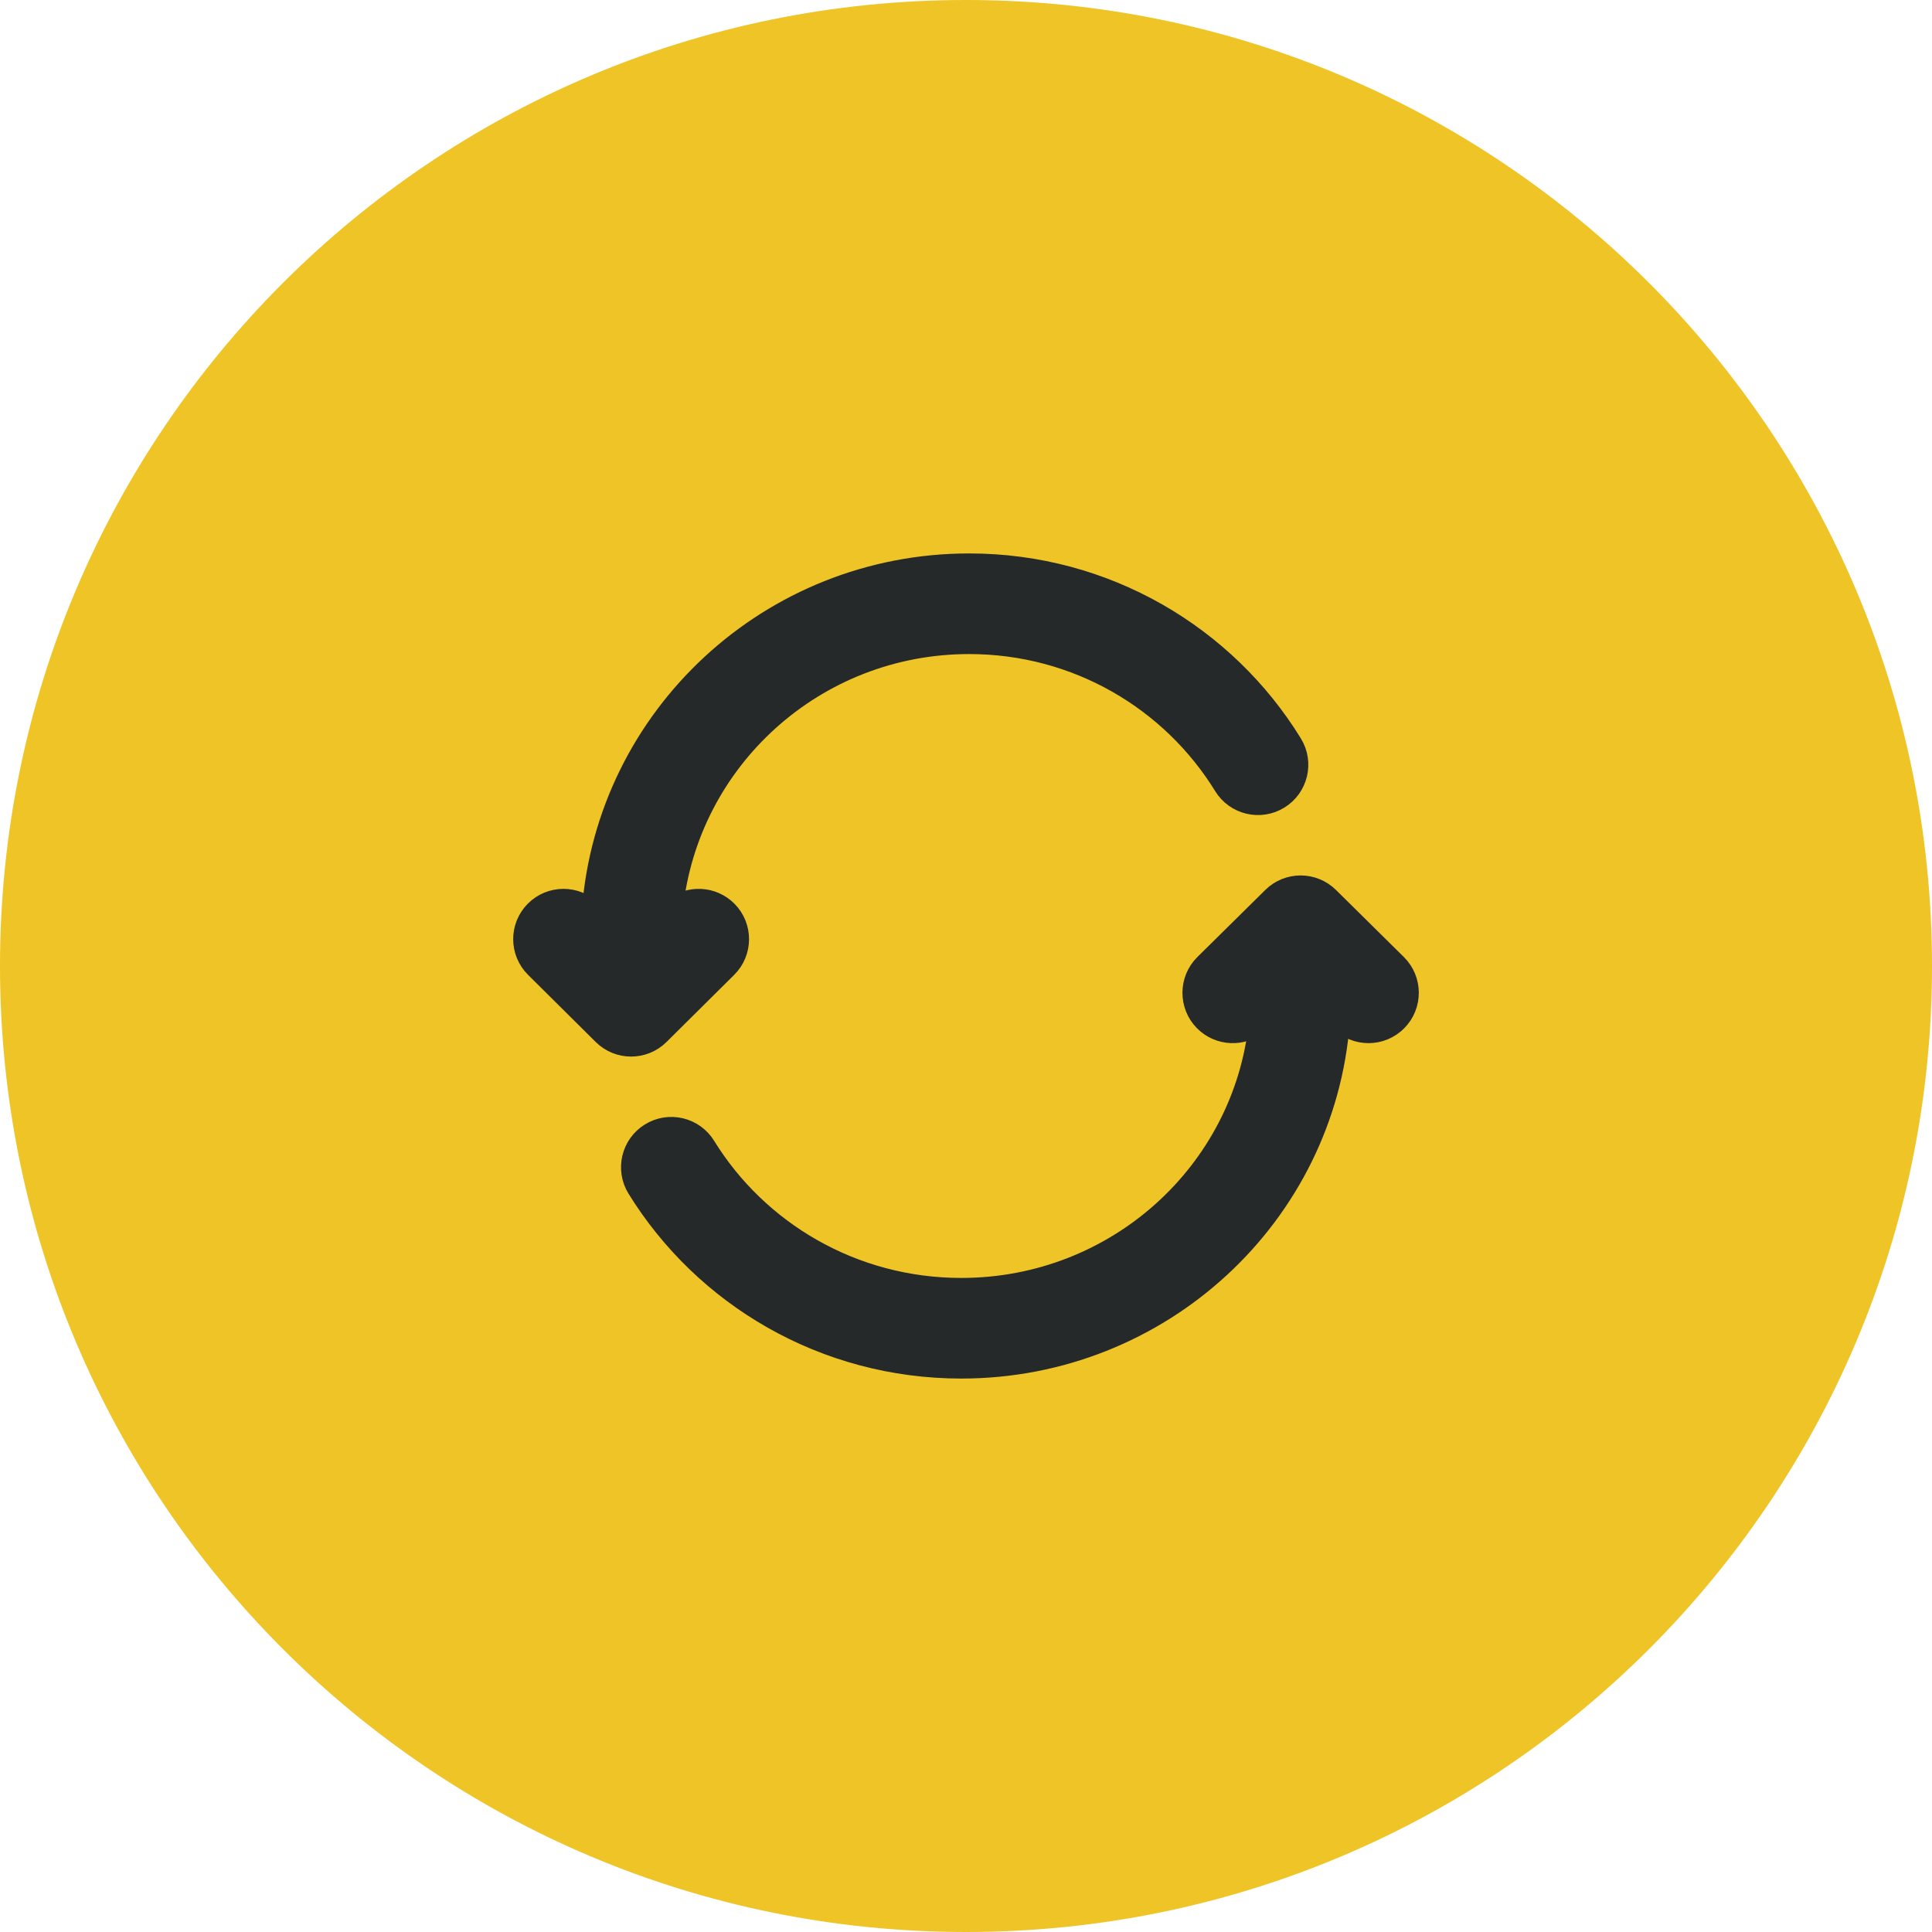
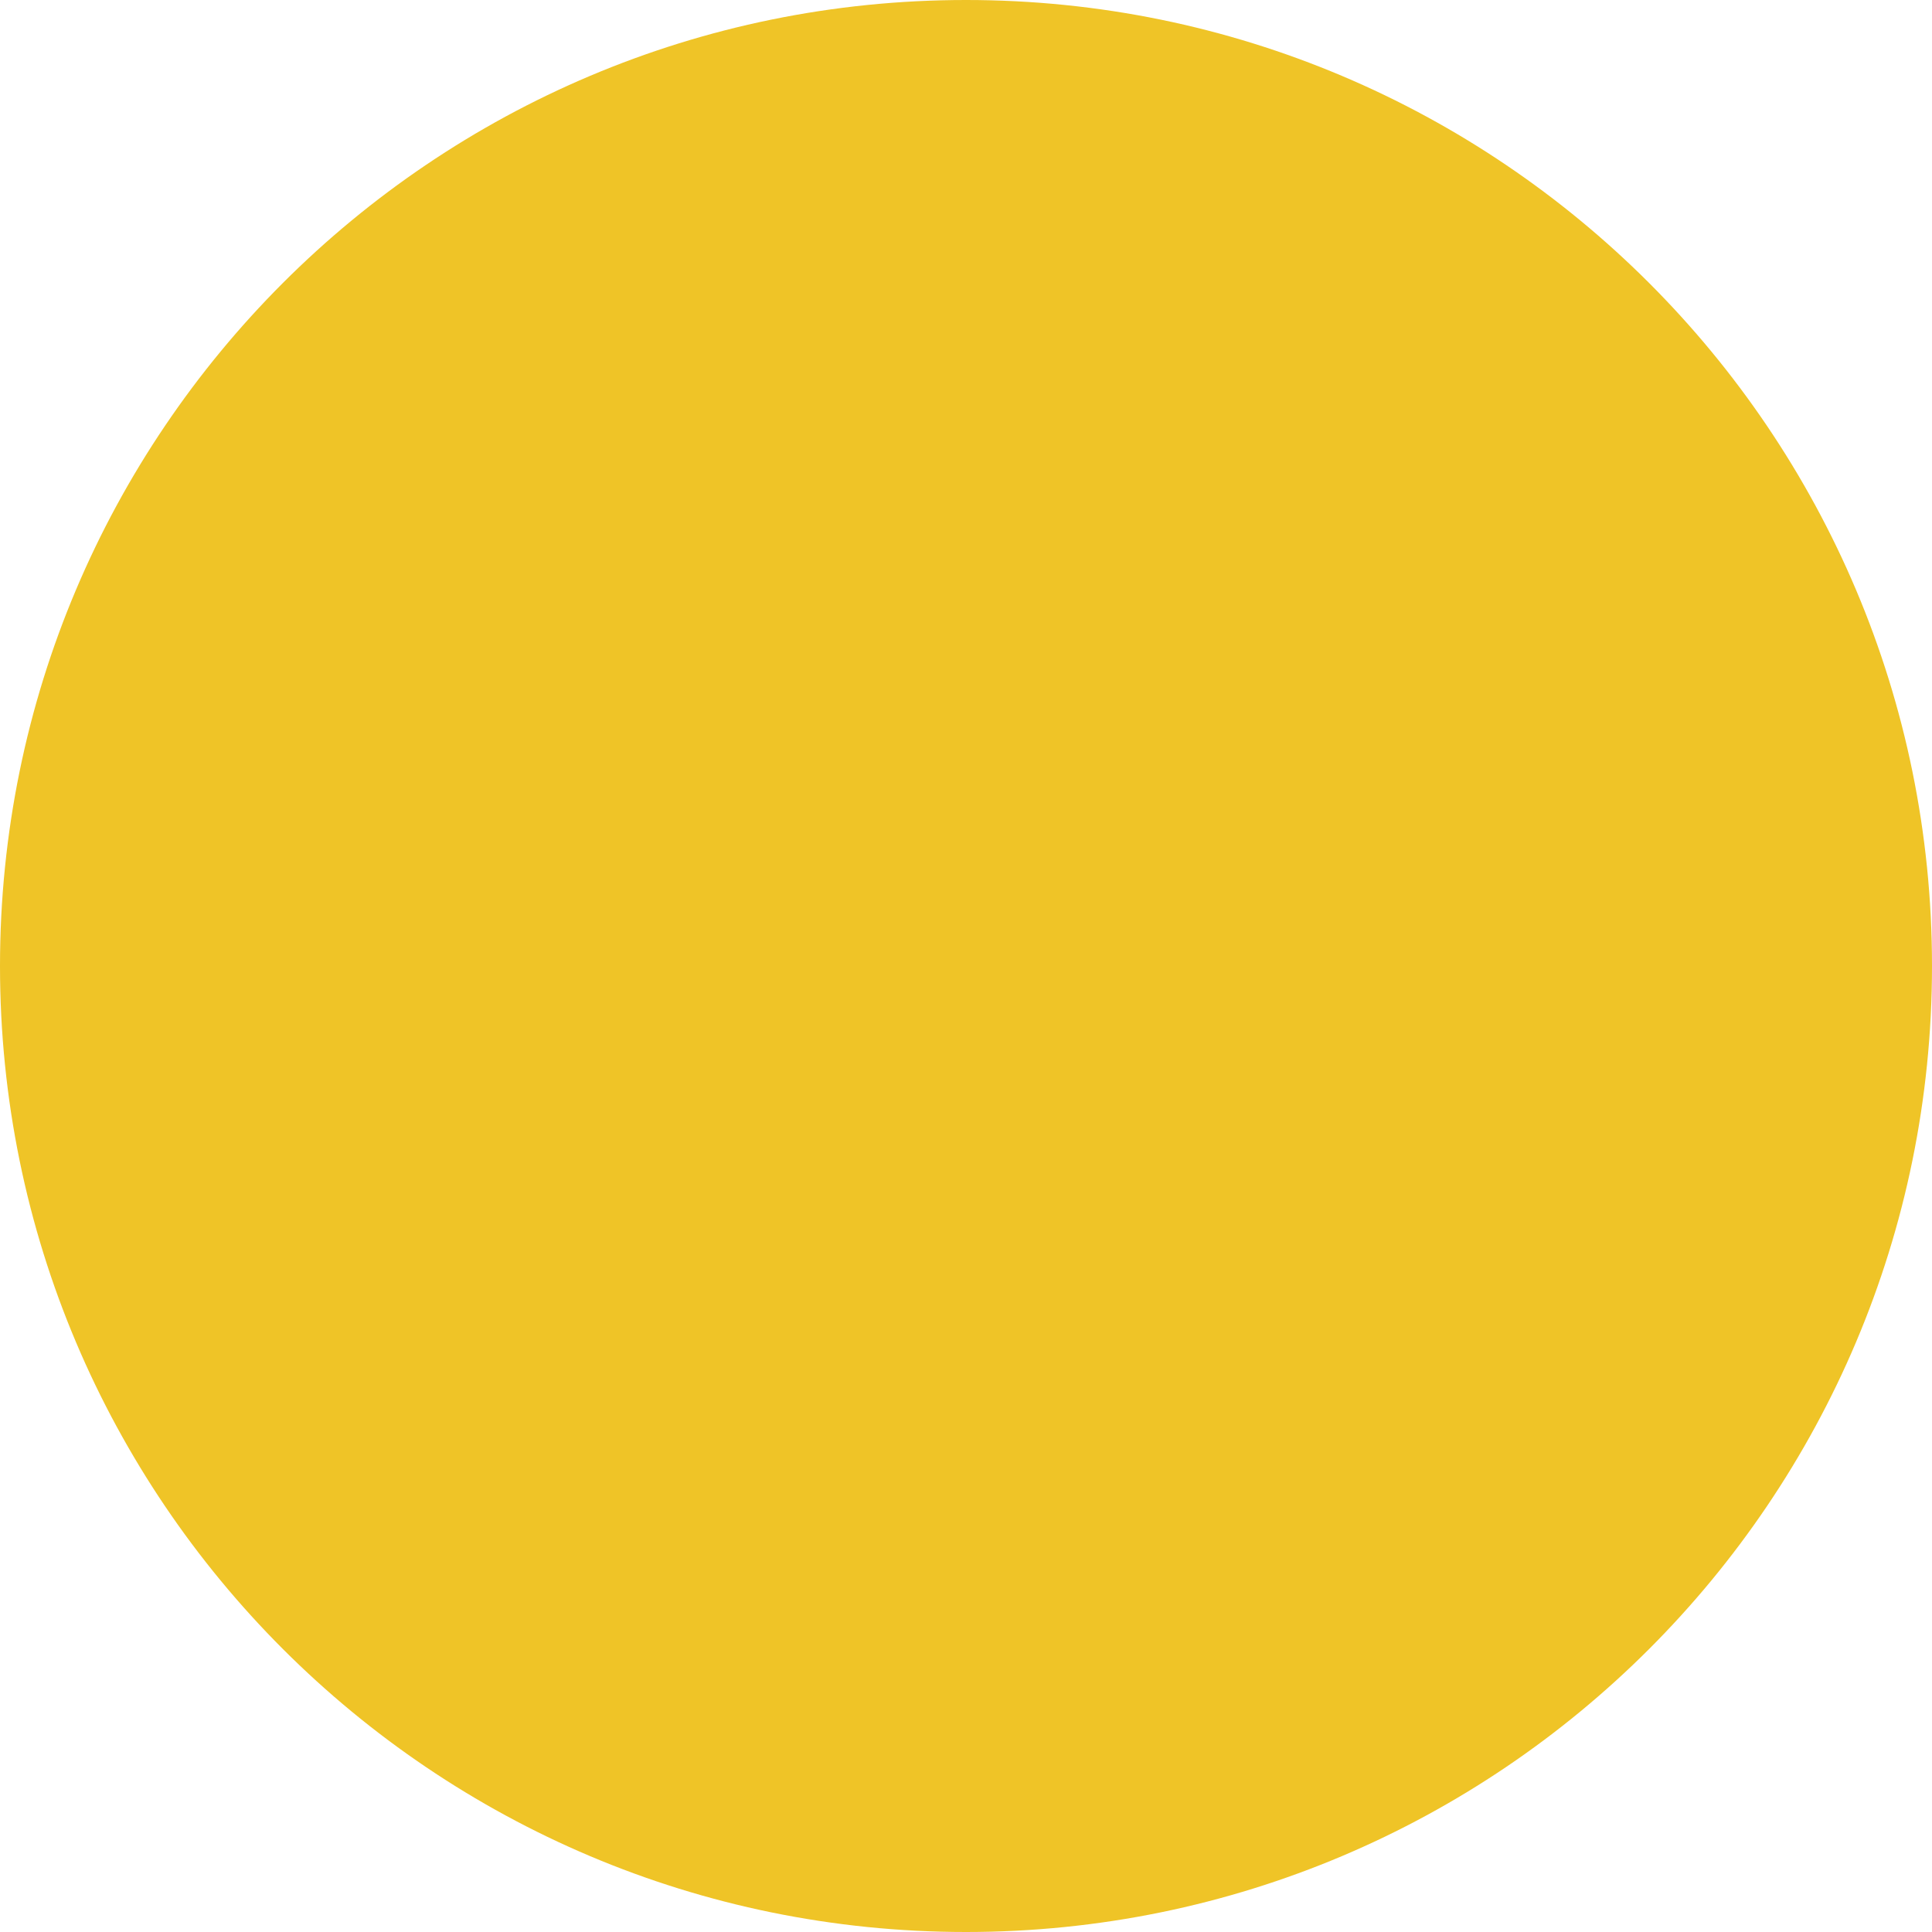
<svg xmlns="http://www.w3.org/2000/svg" width="48" height="48" viewBox="0 0 48 48" fill="none">
  <g clip-path="url(#clip0_2798_3144)">
    <path d="M48 24C48 10.745 37.255 0 24 0C10.745 0 0 10.745 0 24C0 37.255 10.745 48 24 48C37.255 48 48 37.255 48 24Z" fill="#EFC427" />
-     <path d="M24.079 14C19.134 14 15.071 17.795 14.706 22.625L14.704 22.623C14.312 22.235 13.679 22.237 13.29 22.629C12.901 23.021 12.904 23.654 13.296 24.043L14.976 25.71C15.365 26.097 15.994 26.097 16.384 25.71L18.064 24.043C18.456 23.654 18.459 23.021 18.07 22.629C17.701 22.258 17.114 22.236 16.72 22.565C17.108 18.882 20.248 16 24.079 16C26.759 16 29.104 17.411 30.403 19.524C30.692 19.994 31.308 20.141 31.778 19.852C32.249 19.563 32.396 18.947 32.106 18.476C30.456 15.792 27.477 14 24.079 14ZM33.017 22.289C32.627 21.904 32 21.904 31.611 22.289L29.924 23.955C29.532 24.344 29.528 24.977 29.916 25.37C30.286 25.744 30.879 25.765 31.274 25.43C30.887 29.113 27.735 32 23.883 32C21.189 32 18.834 30.587 17.53 28.475C17.24 28.005 16.624 27.859 16.154 28.149C15.684 28.439 15.538 29.055 15.828 29.525C17.485 32.21 20.474 34 23.883 34C28.843 34 32.925 30.205 33.287 25.369L33.297 25.378C33.69 25.766 34.323 25.762 34.711 25.37C35.099 24.977 35.096 24.344 34.703 23.955L33.017 22.289Z" fill="#252929" stroke="#252929" stroke-width="0.5" stroke-linecap="round" />
  </g>
  <defs>
    <clipPath id="clip0_2798_3144">
      <rect width="48" height="48" fill="white" />
    </clipPath>
  </defs>
</svg>